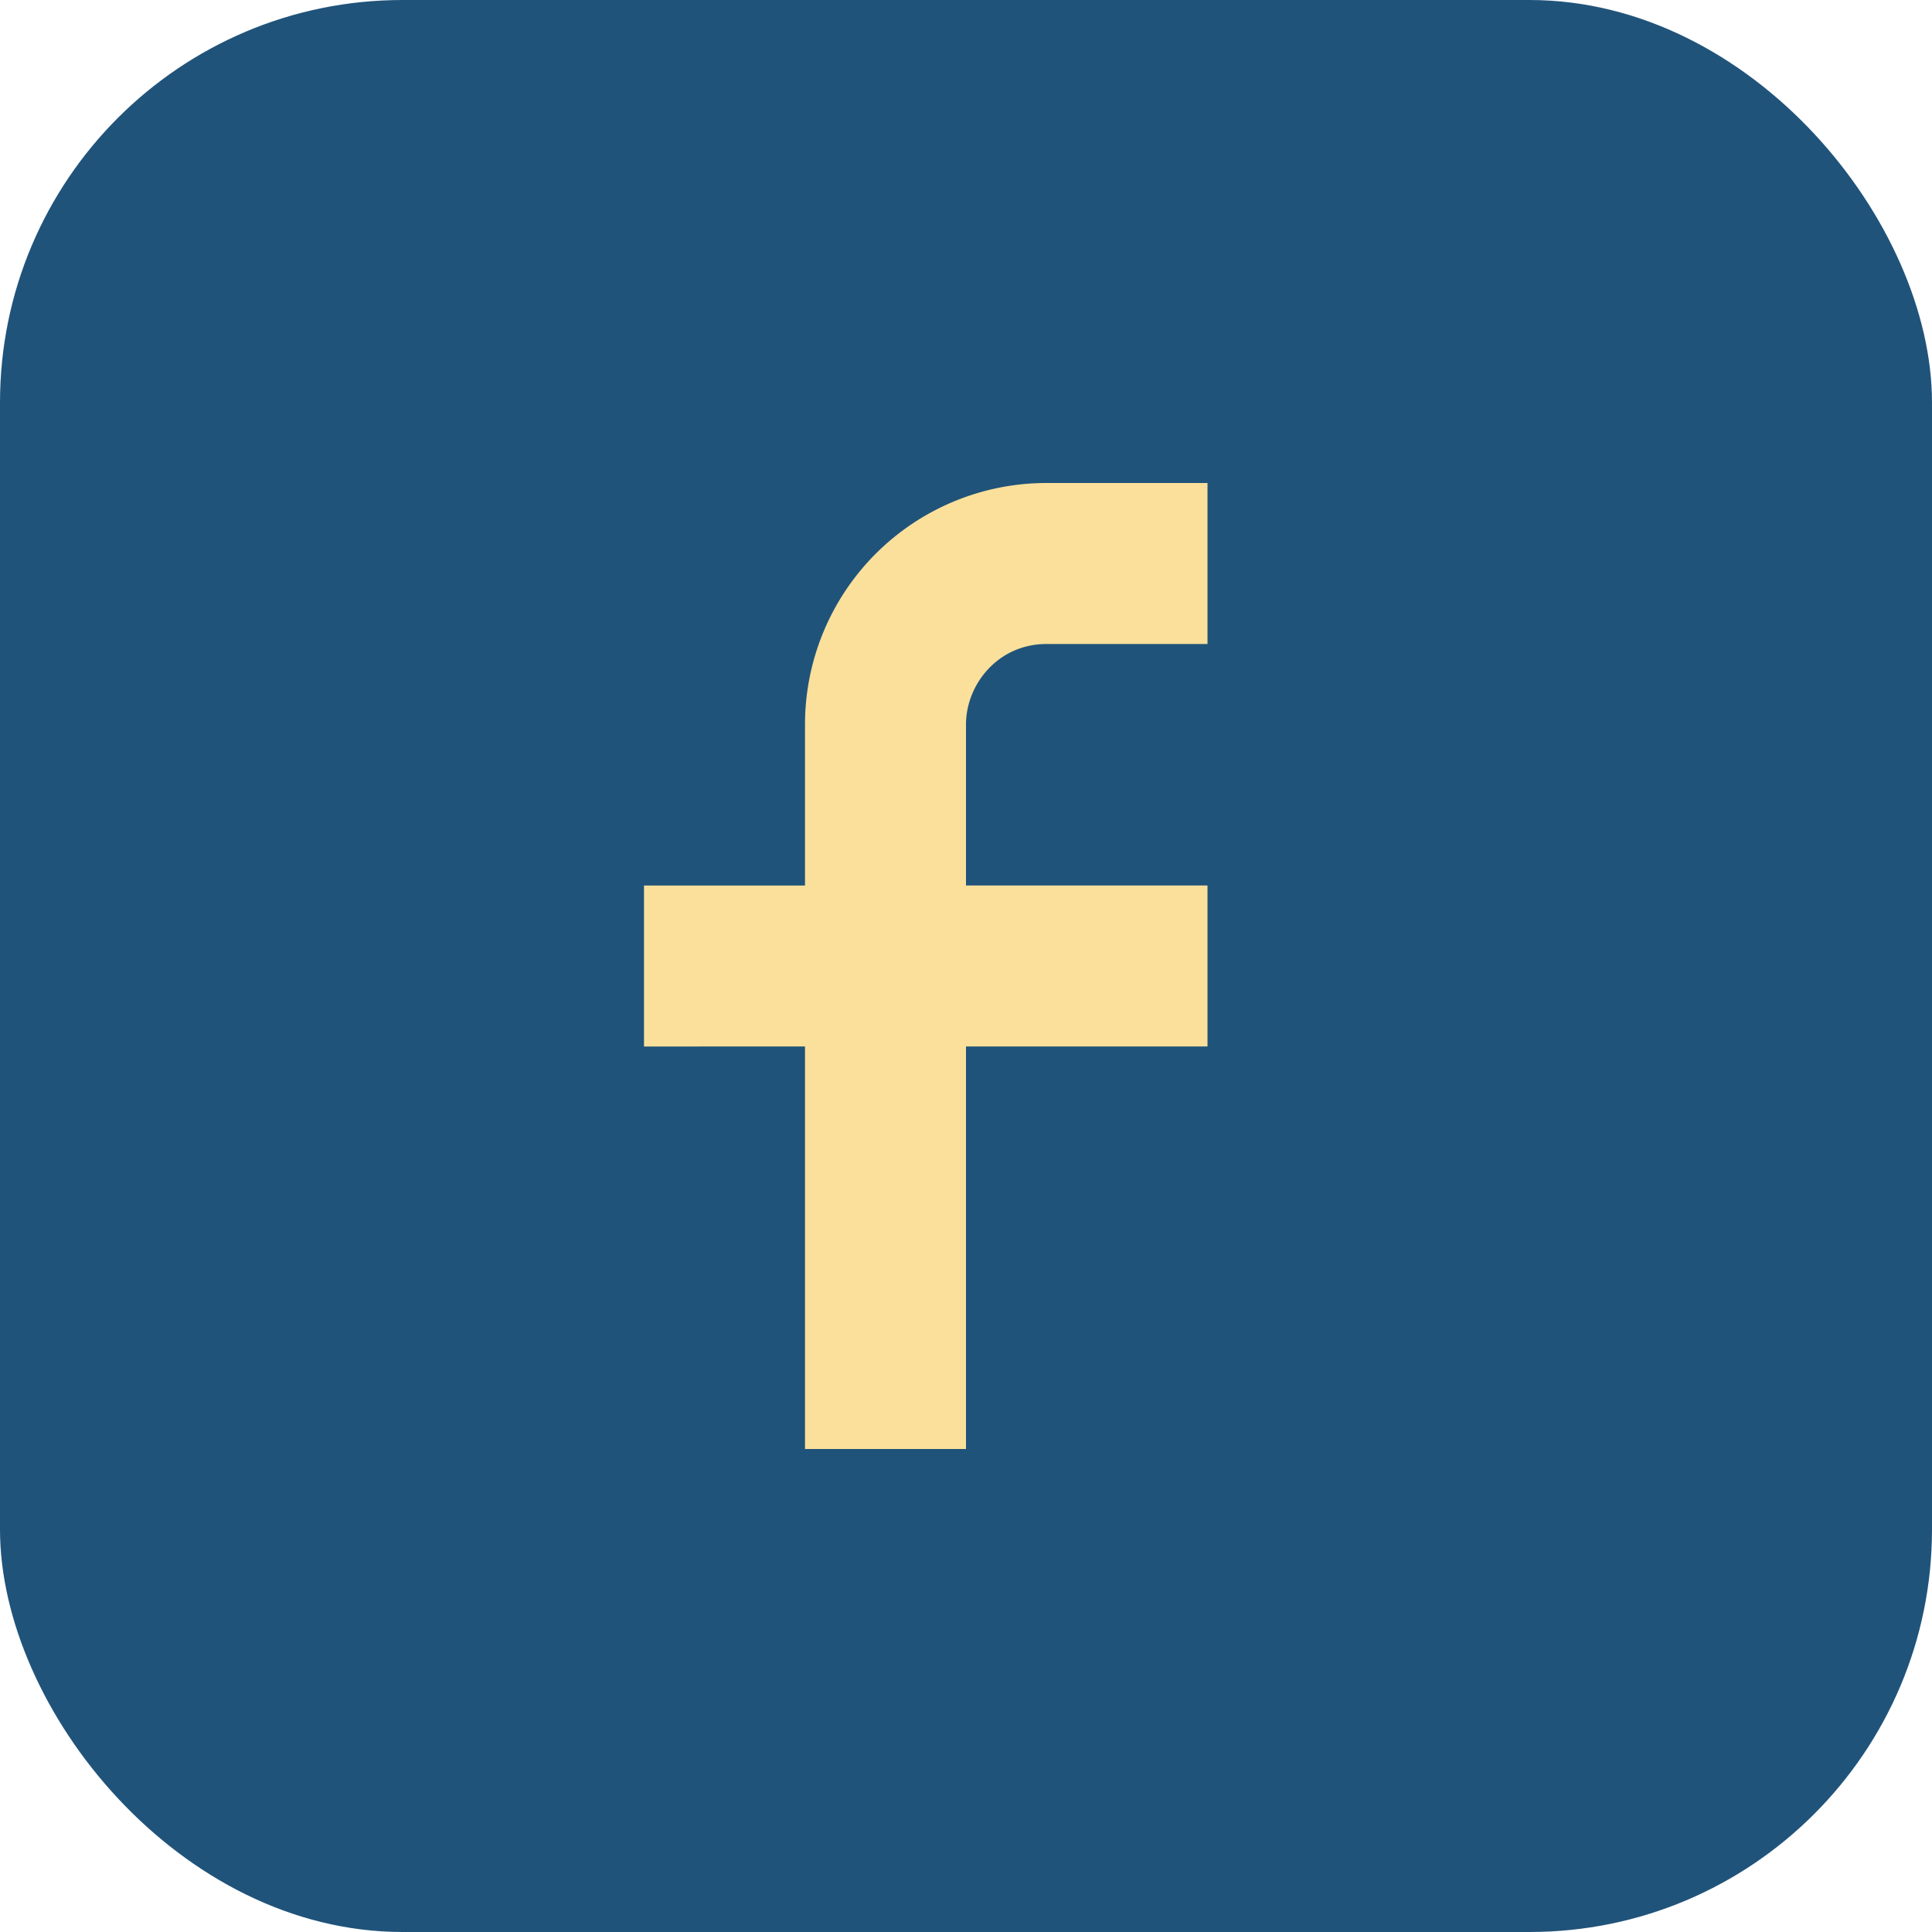
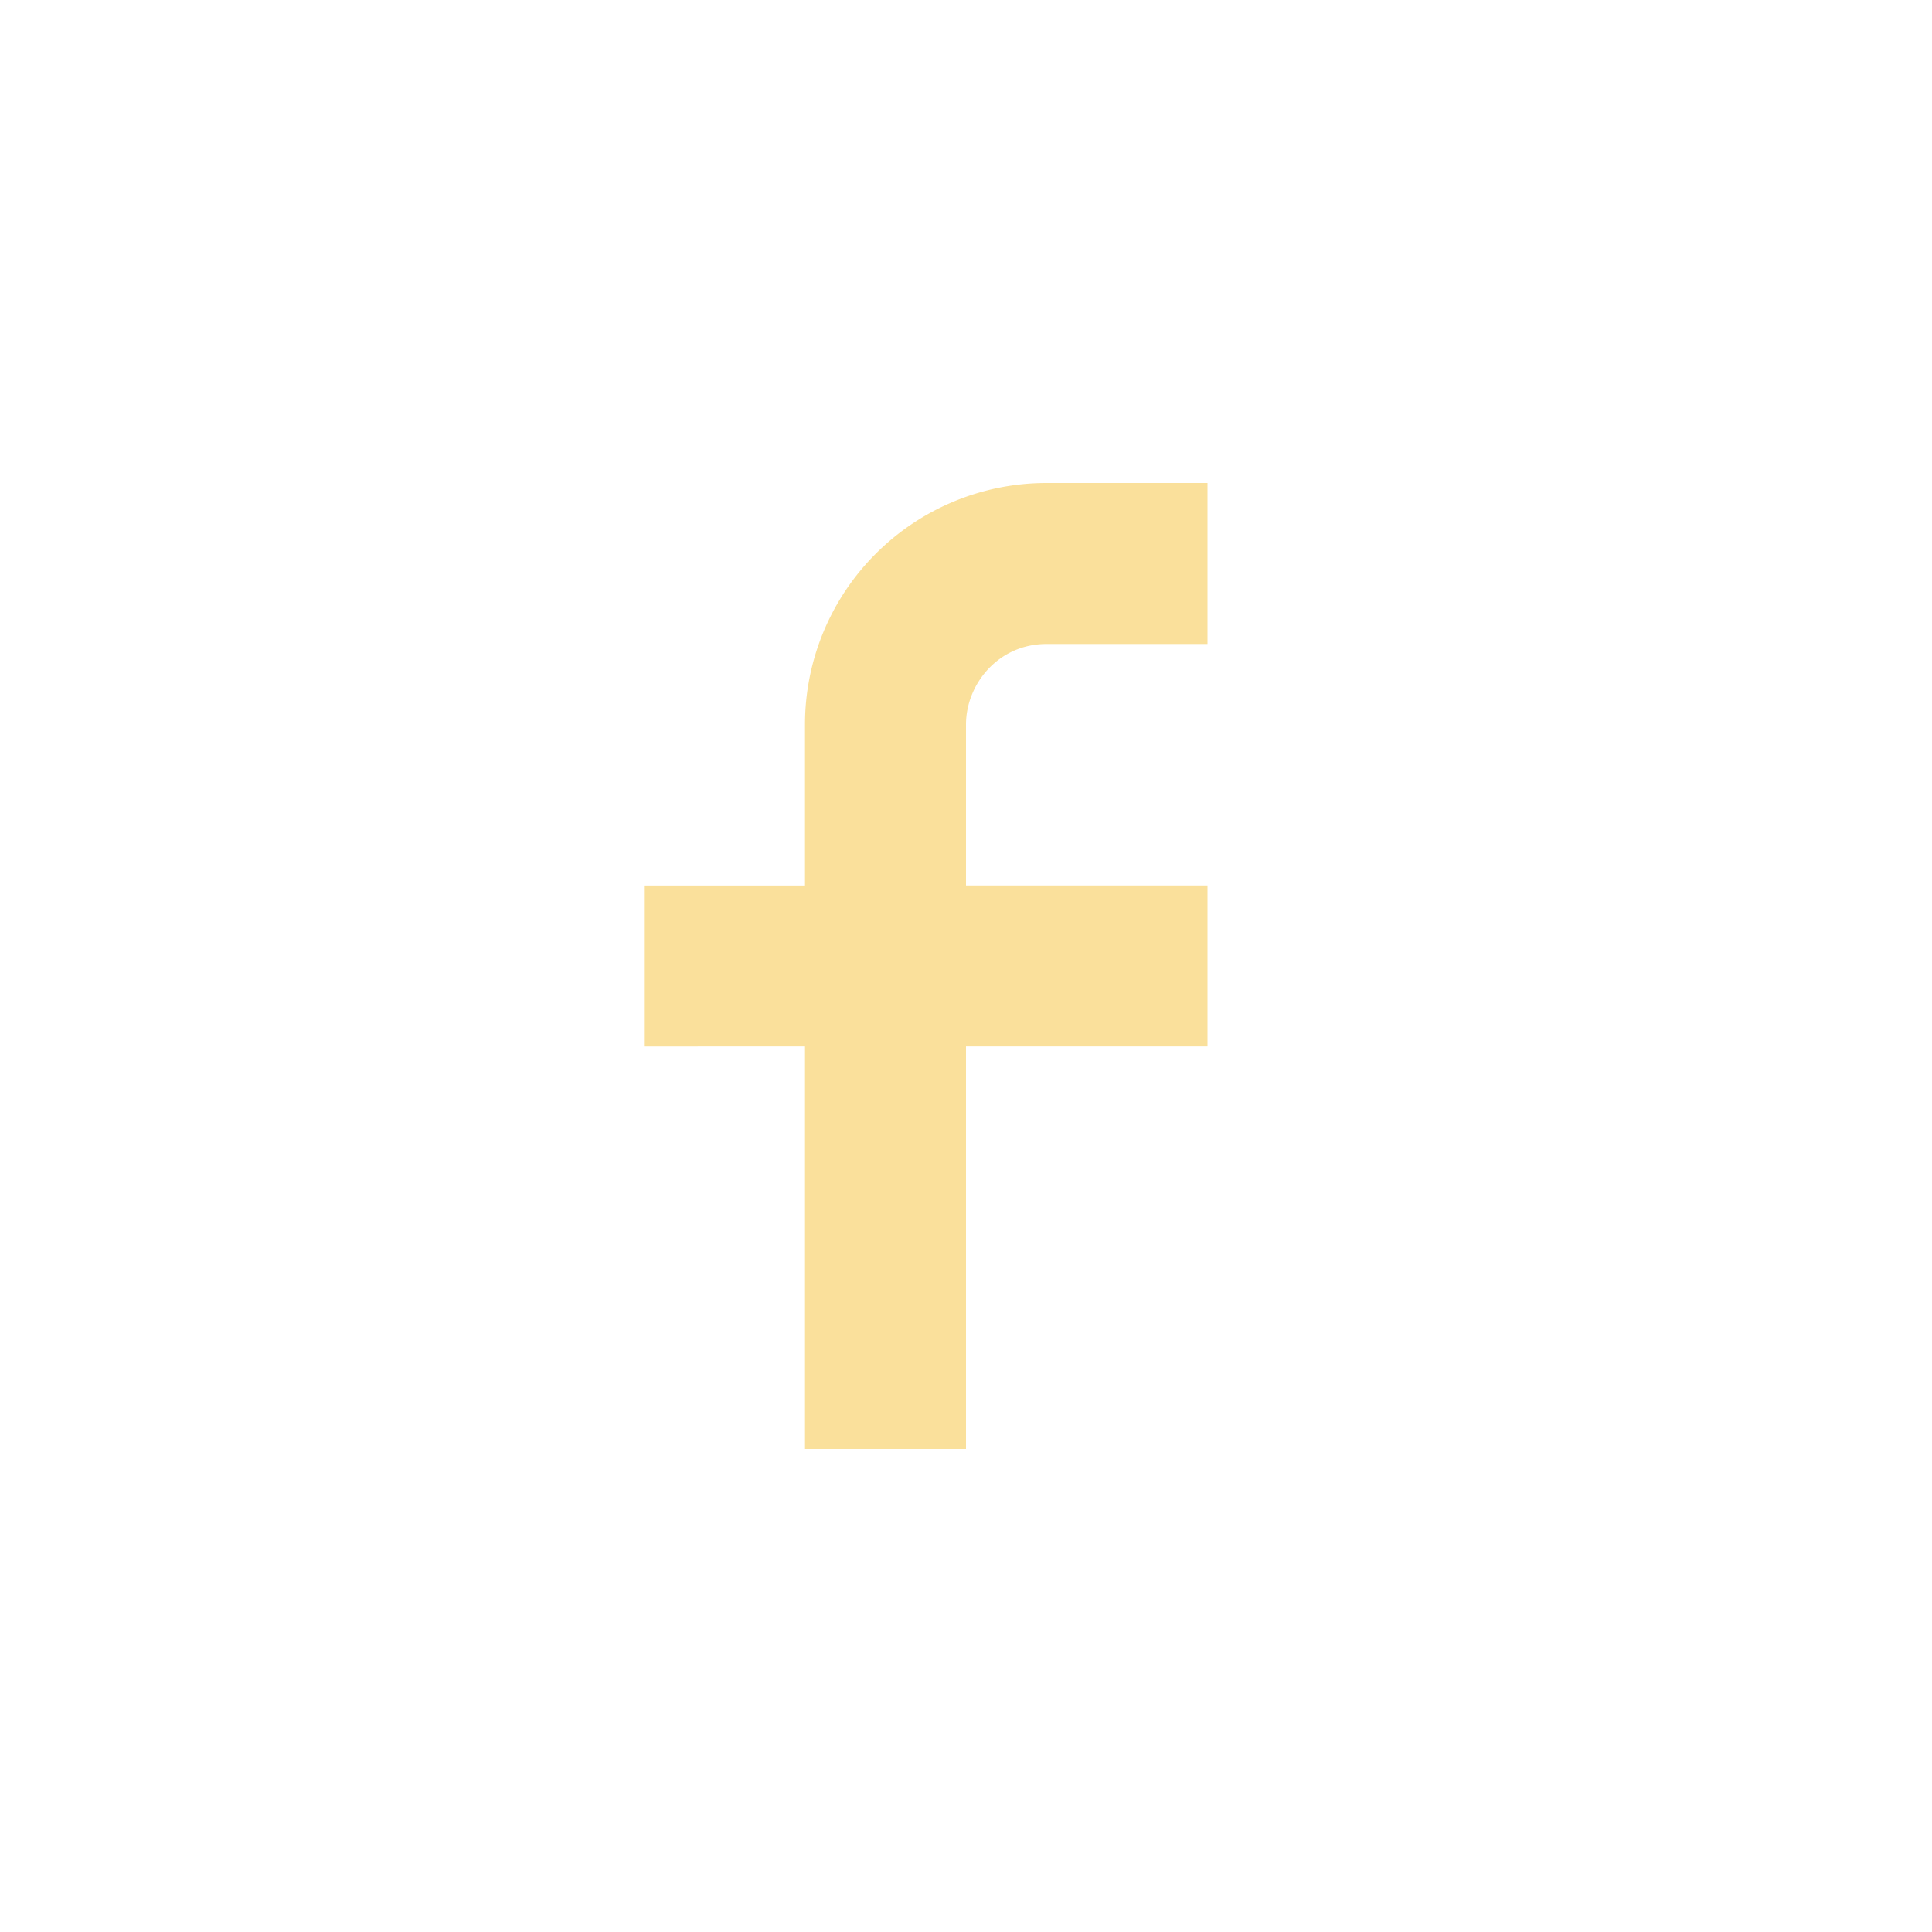
<svg xmlns="http://www.w3.org/2000/svg" viewBox="0 0 24 24" width="32" height="32">
-   <rect width="24" height="24" rx="5" fill="#20537a" />
  <path d="M15 8h-2c-.6 0-1 .5-1 1v2h3v2h-3v5h-2v-5H8v-2h2V9a3 3 0 013-3h2z" fill="#fae09b" />
</svg>